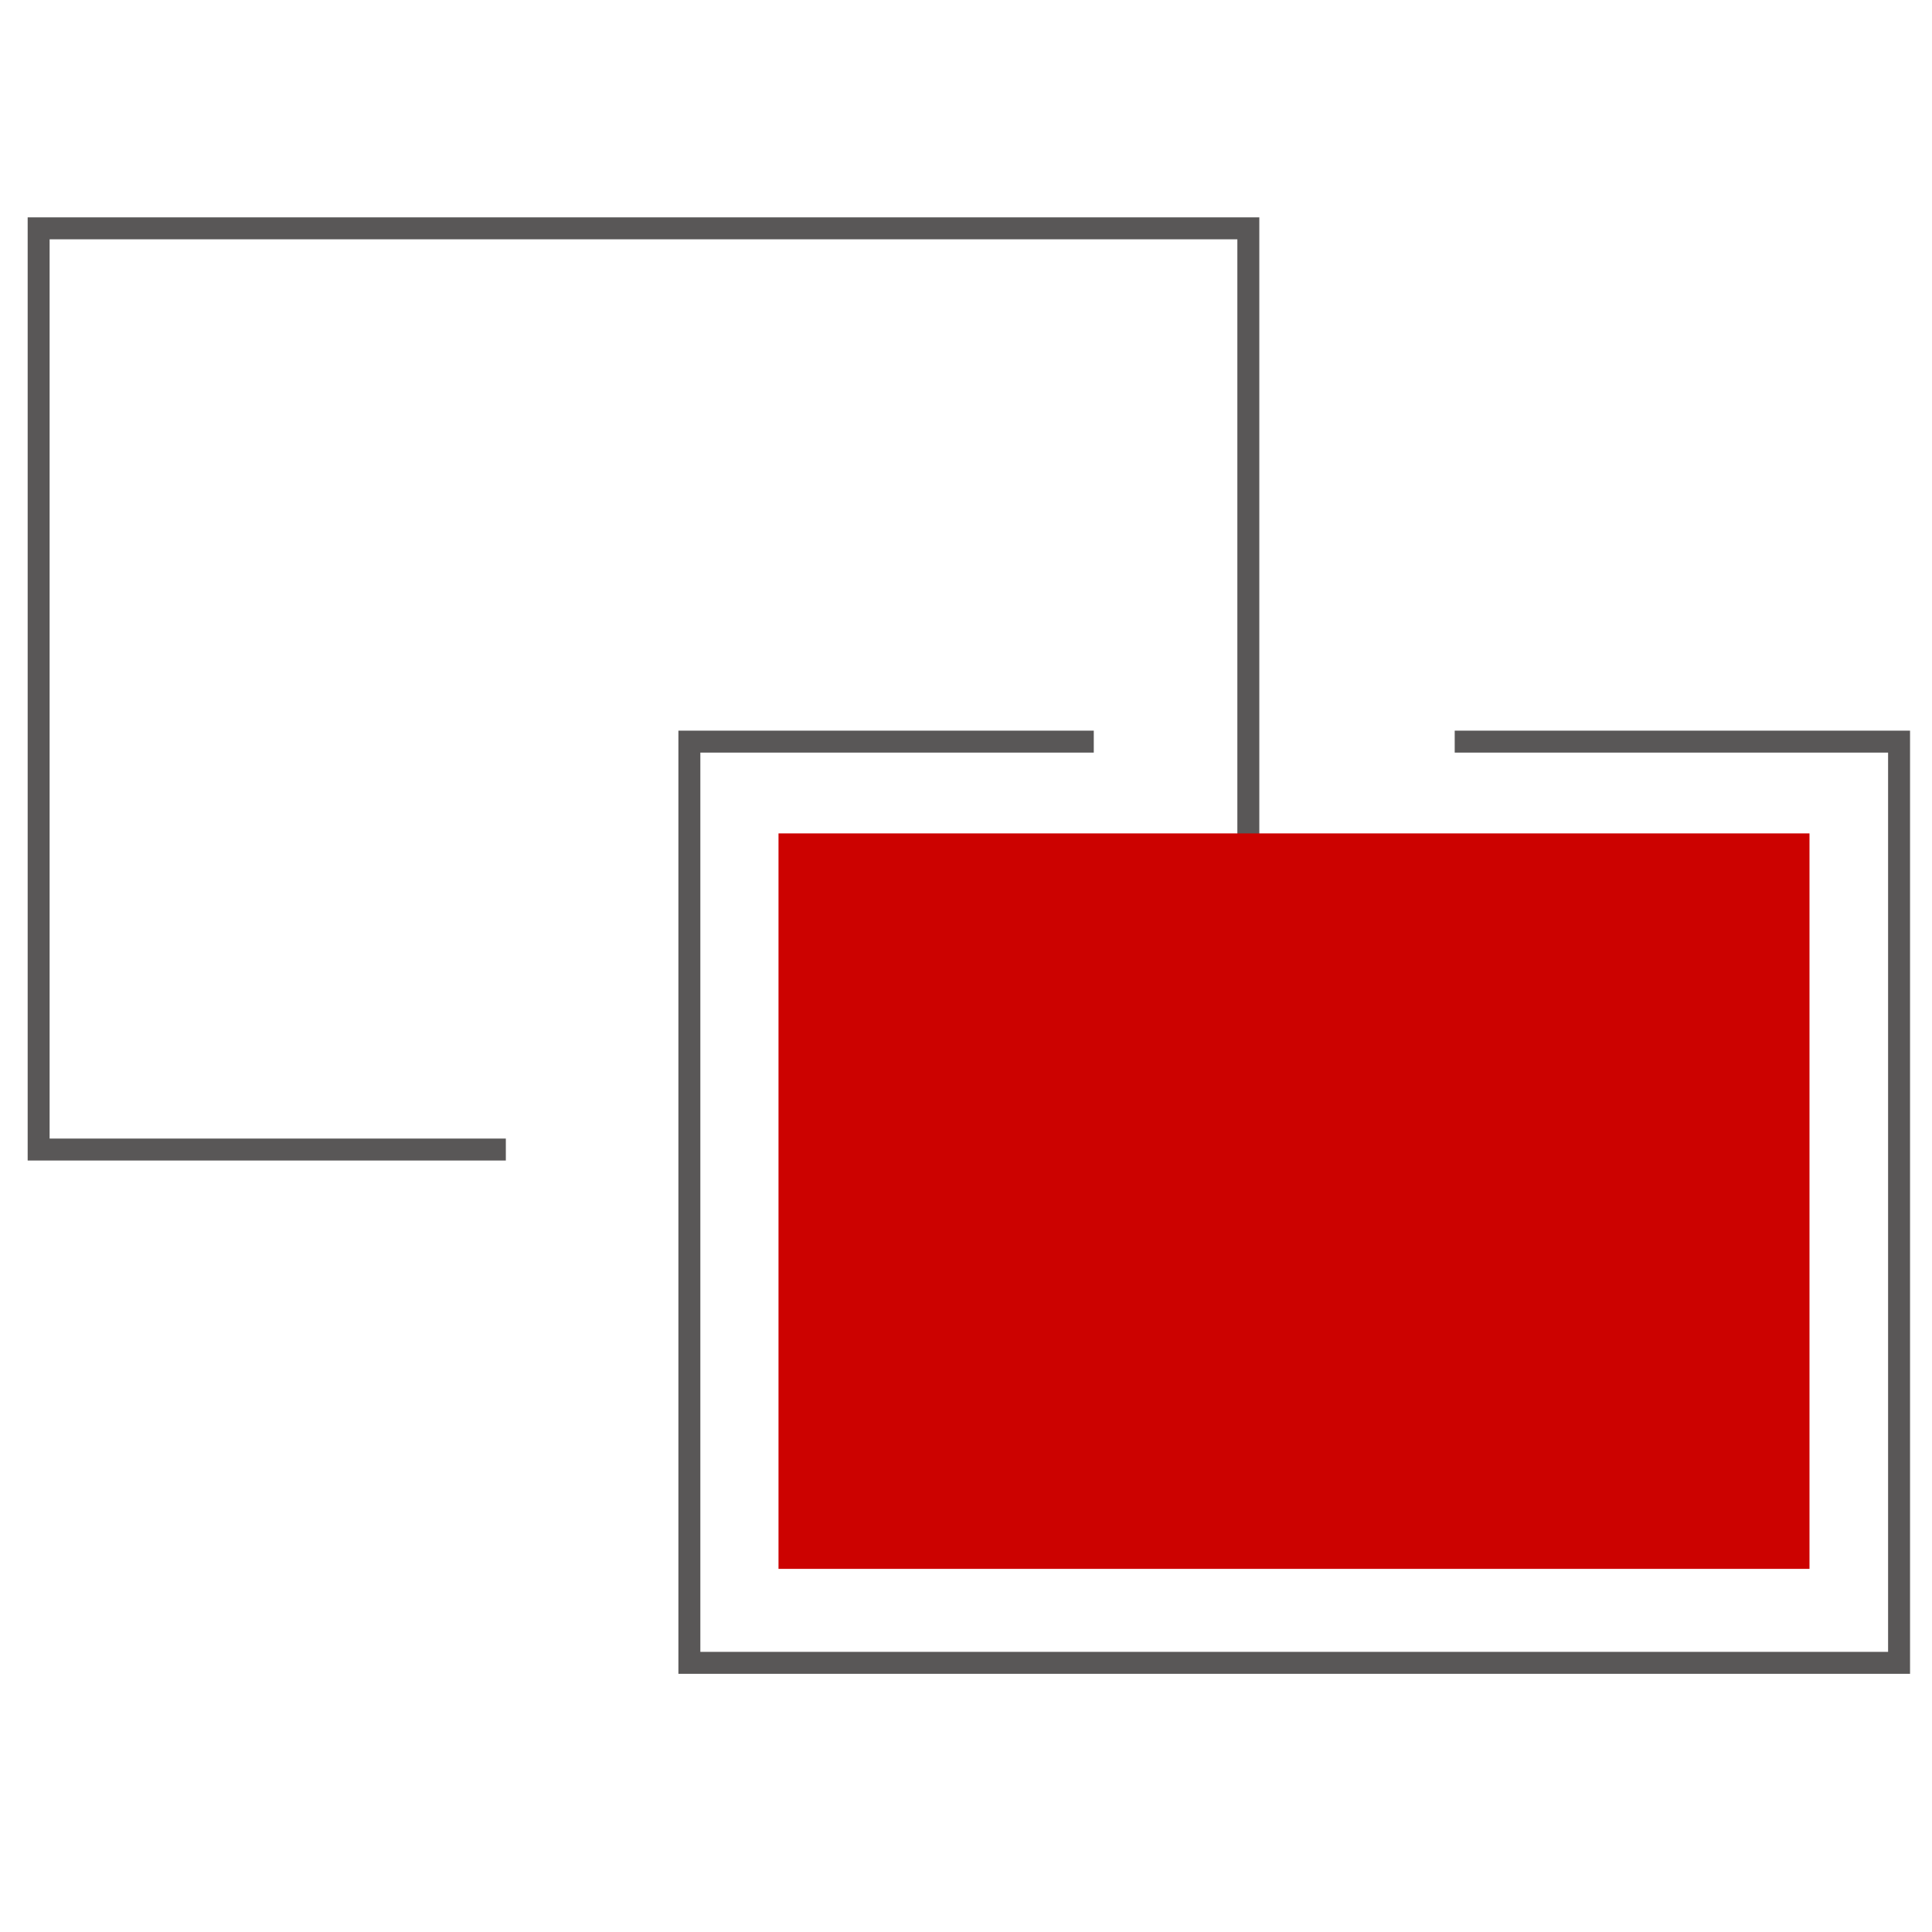
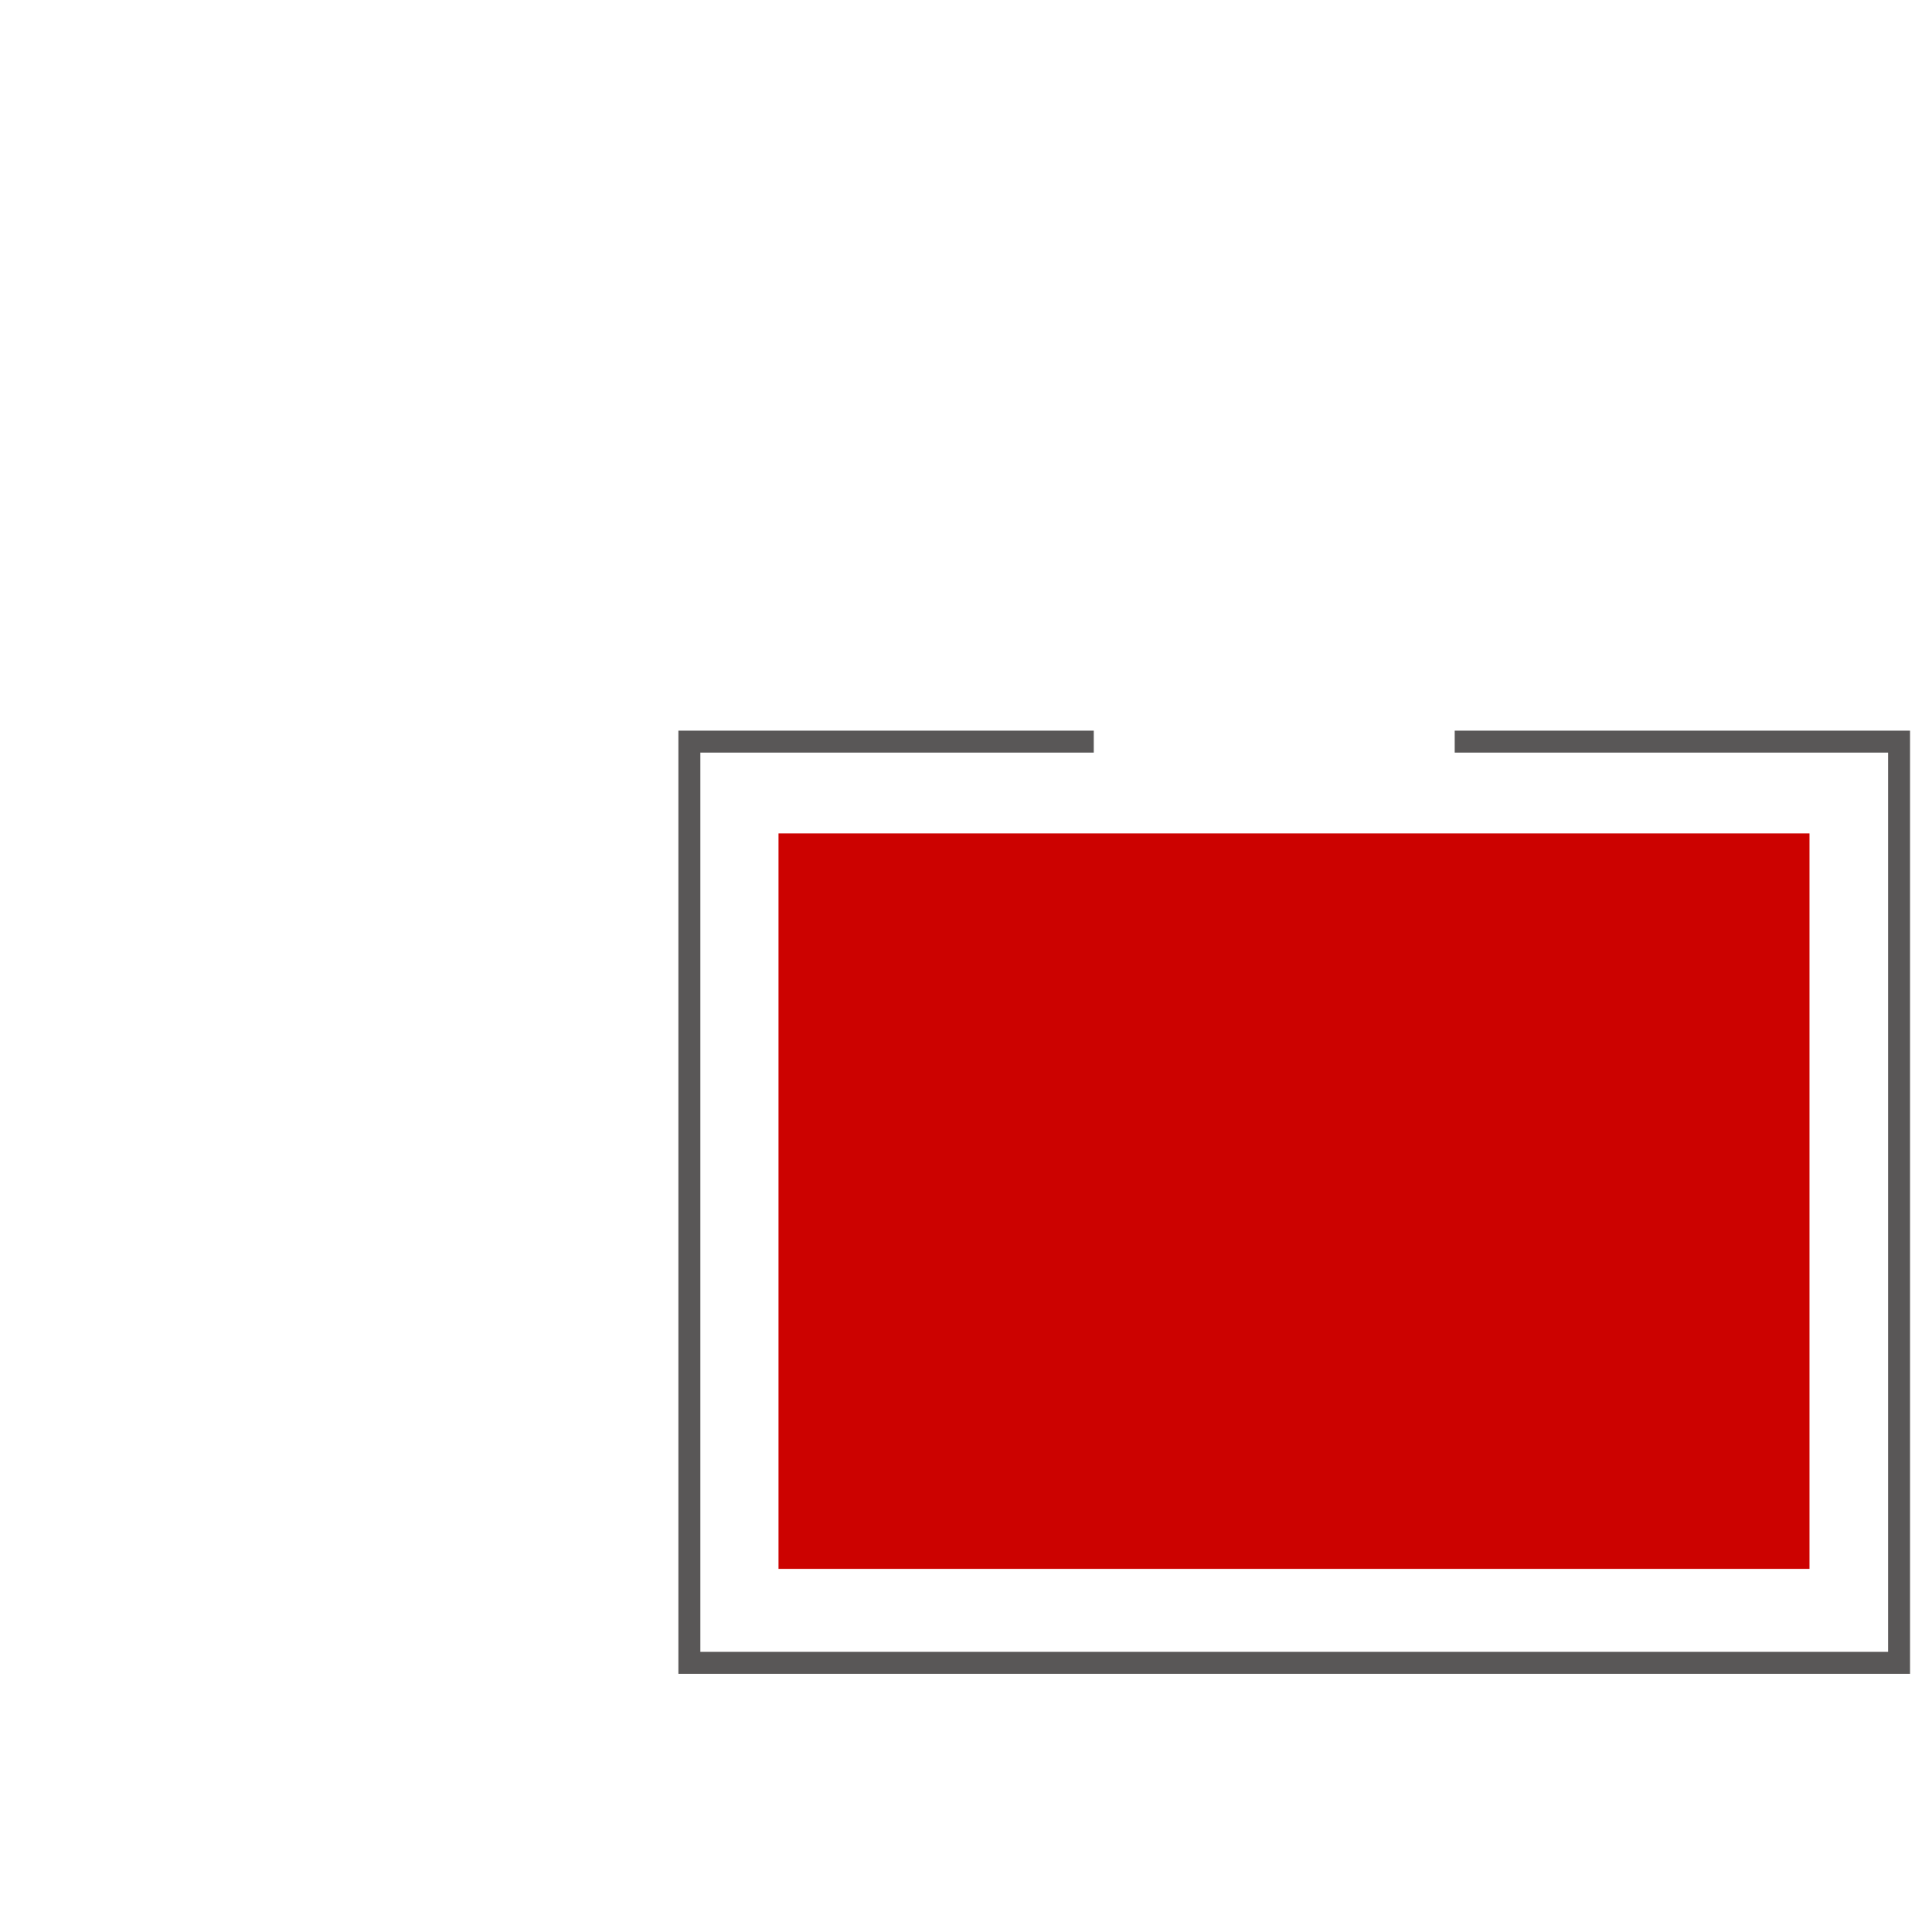
<svg xmlns="http://www.w3.org/2000/svg" viewBox="0 0 44 44">
  <defs>
    <style>.cls-1{isolation:isolate;}.cls-2{fill:none;stroke:#595757;stroke-miterlimit:10;stroke-width:0.5px;}.cls-3{fill:#cc0200;mix-blend-mode:multiply;}</style>
  </defs>
  <title>未标题-4</title>
  <g class="cls-1">
    <g id="图层_1" data-name="图层 1">
-       <polyline class="cls-2" points="11.52 26.18 0.88 26.18 0.88 5.2 28.43 5.2 28.43 26.18 20.92 26.18" />
      <polyline class="cls-2" points="33.13 16.89 43.25 16.89 43.25 37.87 15.7 37.87 15.7 16.89 24.91 16.89" />
      <rect class="cls-3" x="17.73" y="18.98" width="23.48" height="16.75" />
    </g>
  </g>
</svg>